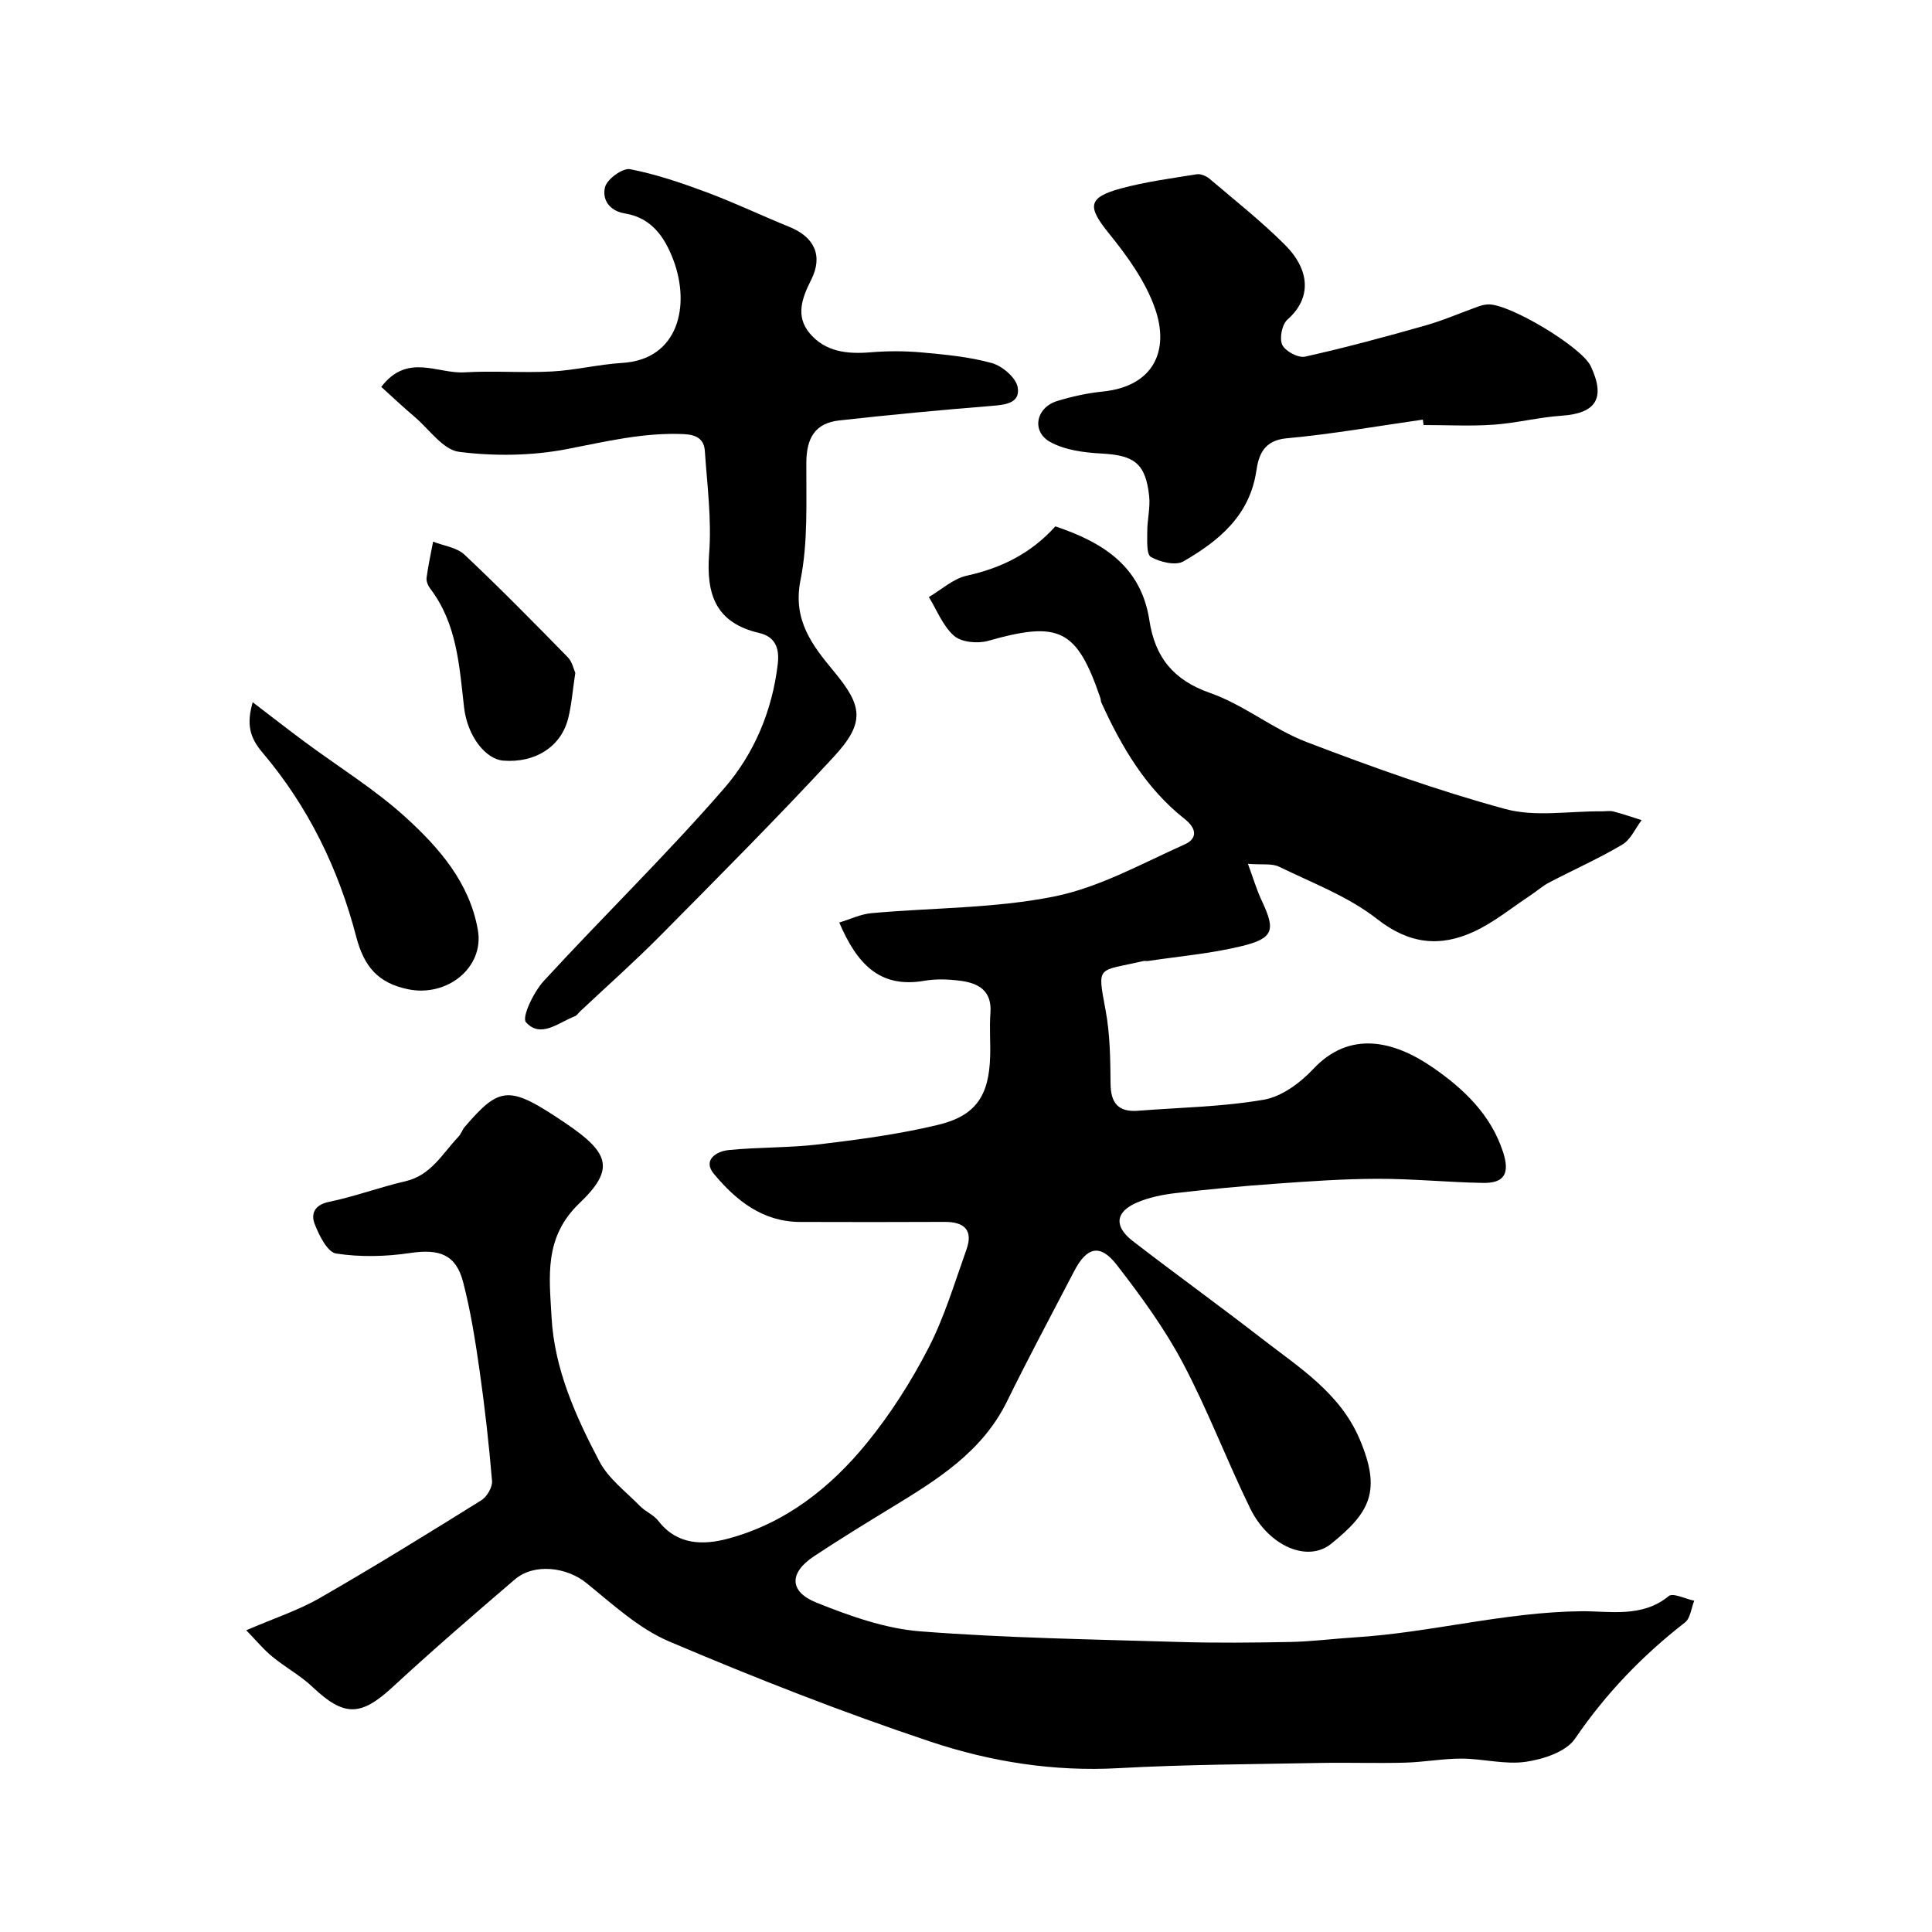
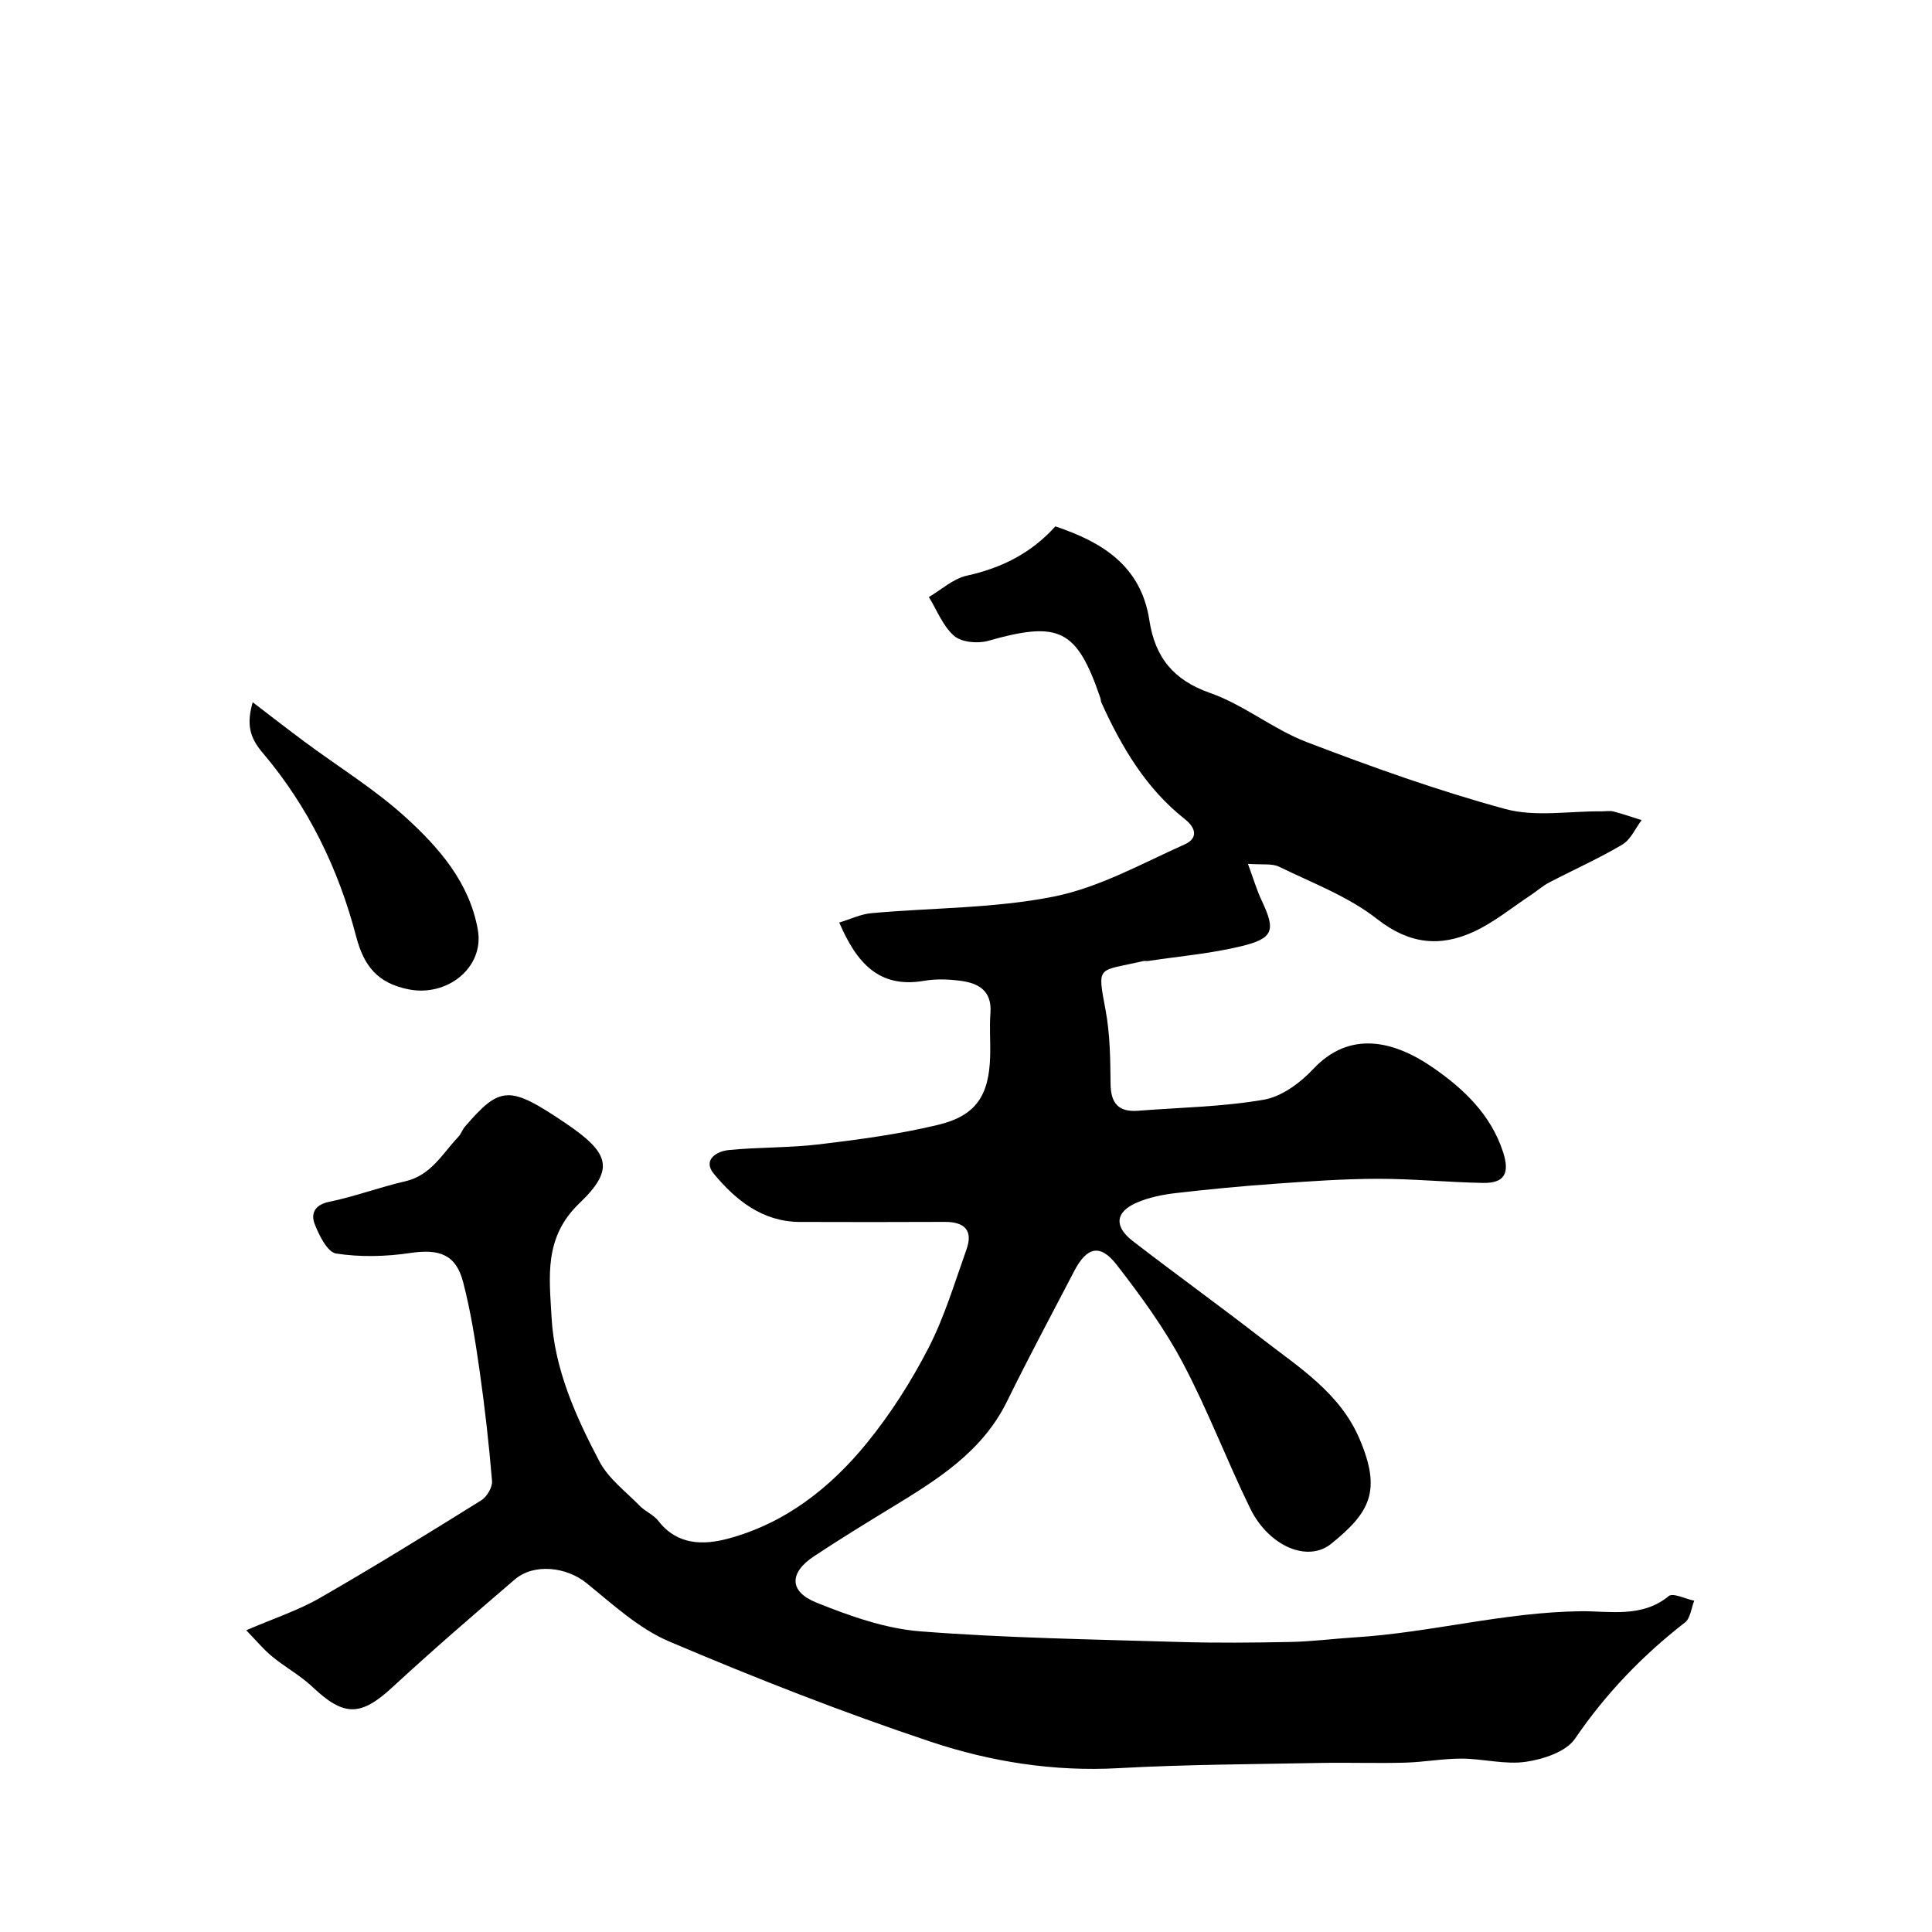
<svg xmlns="http://www.w3.org/2000/svg" enable-background="new 0 0 400 400" viewBox="0 0 400 400">
  <g fill="#010000">
    <path d="m50.98 337.53c5.72-2.47 10.72-4.09 15.18-6.65 11.31-6.5 22.42-13.36 33.49-20.26 1.17-.73 2.33-2.72 2.22-4.01-.64-7.66-1.5-15.32-2.59-22.93-.87-6.11-1.84-12.25-3.39-18.22-1.49-5.77-4.96-6.93-10.96-6.04-5.04.75-10.34.88-15.34.11-1.8-.28-3.54-3.78-4.45-6.14-.79-2.05-.06-3.94 2.98-4.56 5.33-1.09 10.49-3.04 15.8-4.26 5.34-1.23 7.68-5.74 10.99-9.22.55-.57.79-1.43 1.31-2.04 7.36-8.56 9.22-8.63 20.81-.81 9.17 6.19 10.36 9.52 2.92 16.63-7.41 7.09-6.2 15.32-5.76 23.53.57 10.74 4.98 20.54 9.91 29.91 1.88 3.58 5.49 6.26 8.41 9.25 1.13 1.15 2.83 1.81 3.79 3.06 3.91 5.07 9.34 5.05 14.47 3.67 11.81-3.17 21.16-10.52 28.72-19.81 4.91-6.03 9.18-12.74 12.74-19.65 3.32-6.44 5.42-13.53 7.87-20.4 1.42-3.99-.44-5.72-4.48-5.71-10 .05-20 .04-30 .01-7.75-.03-13.27-4.48-17.82-9.96-2.38-2.86.54-4.67 3.05-4.92 6.24-.63 12.56-.44 18.78-1.19 8.24-.99 16.52-2.09 24.58-4.03 7.86-1.88 10.56-6.08 10.79-14.17.09-3-.17-6.01.06-9 .34-4.6-2.47-6.18-6.22-6.66-2.46-.32-5.05-.42-7.48 0-9.3 1.62-13.98-3.61-17.6-12.06 2.27-.68 4.43-1.74 6.67-1.94 12.61-1.14 25.45-.97 37.78-3.44 9.39-1.88 18.21-6.84 27.11-10.82 2.36-1.06 2.73-3.05-.08-5.27-8.01-6.32-13.06-14.93-17.22-24.09-.13-.29-.1-.65-.21-.96-4.88-14.25-8.51-15.98-23.22-11.8-2.15.61-5.51.31-7.05-1.03-2.32-2.01-3.54-5.3-5.23-8.04 2.6-1.52 5.04-3.8 7.84-4.42 7.11-1.57 13.24-4.55 18.35-10.21 9.73 3.26 17.74 8.19 19.46 19.42 1.17 7.64 4.91 12.39 12.6 15.08 6.99 2.45 13.04 7.51 19.98 10.16 13.51 5.17 27.19 10.07 41.13 13.86 6.22 1.69 13.24.41 19.9.48.83.01 1.71-.17 2.49.03 1.96.51 3.89 1.19 5.82 1.79-1.31 1.73-2.27 4.04-3.99 5.06-4.89 2.9-10.12 5.22-15.17 7.86-1.37.72-2.55 1.79-3.85 2.65-3.88 2.56-7.54 5.59-11.72 7.52-7.02 3.24-13.39 2.59-20.04-2.62-5.94-4.66-13.38-7.45-20.28-10.82-1.49-.73-3.51-.37-6.46-.6 1.14 3.07 1.83 5.46 2.88 7.67 2.87 6.08 2.45 7.76-4.24 9.38-6.31 1.53-12.86 2.09-19.31 3.06-.33.05-.68-.06-1 .02-9.5 2.2-9.57.68-7.8 10.17.93 4.98.98 10.16 1.03 15.26.04 4.05 1.68 5.87 5.69 5.56 8.7-.68 17.49-.81 26.05-2.29 3.7-.64 7.54-3.49 10.23-6.36 7.52-8.02 16.62-5.91 24.76-.3 6.35 4.38 12.01 9.74 14.53 17.49 1.45 4.46.27 6.48-4.18 6.4-7.27-.13-14.54-.87-21.8-.85-7.1.01-14.21.52-21.3 1.03-6.88.49-13.75 1.14-20.6 1.94-2.7.32-5.48.89-7.95 1.96-4.45 1.92-4.76 4.92-.84 7.95 8.8 6.79 17.82 13.29 26.6 20.1 7.74 6.01 16.28 11.29 20.37 20.9 4.55 10.69 2.22 15.15-5.89 21.69-4.92 3.96-12.96.44-16.76-7.33-4.86-9.95-8.78-20.37-13.96-30.14-3.8-7.16-8.67-13.83-13.65-20.26-3.45-4.46-6.21-3.77-8.84 1.29-4.66 8.97-9.45 17.88-13.9 26.95-5.13 10.45-14.42 16.2-23.82 21.93-5.43 3.31-10.86 6.64-16.16 10.15-5.12 3.39-5.18 7.29.52 9.58 6.87 2.76 14.19 5.38 21.48 5.95 17.81 1.39 35.71 1.66 53.59 2.2 7.69.23 15.4.15 23.1 0 4.43-.09 8.85-.67 13.28-.95 15.72-.97 31.02-5.25 46.93-5.41 5.75-.06 12.59 1.42 18.08-3.14.88-.73 3.48.59 5.28.96-.61 1.53-.79 3.63-1.91 4.5-8.83 6.87-16.42 14.75-22.77 24.07-1.85 2.71-6.55 4.25-10.17 4.78-4.3.63-8.84-.64-13.27-.66-3.93-.01-7.86.74-11.8.84-5.83.16-11.67-.05-17.5.06-13.94.27-27.89.31-41.8 1.08-13.37.74-26.4-1.32-38.82-5.46-18.34-6.12-36.4-13.21-54.2-20.78-6.3-2.68-11.69-7.7-17.13-12.1-4.06-3.29-10.81-4.17-14.83-.72-8.51 7.29-17 14.62-25.23 22.22-6.66 6.16-10.08 6.24-16.7-.03-2.47-2.34-5.58-4.01-8.22-6.19-1.79-1.44-3.27-3.27-5.44-5.49z" />
-     <path d="m78.94 80.1c5.41-7.08 11.64-2.67 17.22-3.01 6.01-.36 12.07.14 18.09-.18 4.87-.26 9.7-1.47 14.57-1.77 11.64-.69 14.15-11.83 10.61-21.27-1.83-4.87-4.58-8.77-10.02-9.67-3.41-.56-4.79-3.06-4.13-5.5.44-1.65 3.65-3.96 5.17-3.67 5.42 1.05 10.74 2.87 15.94 4.81 5.76 2.15 11.33 4.82 17.03 7.13 5.21 2.1 7.03 6 4.52 10.97-1.88 3.74-3.29 7.48-.32 11.04 3.25 3.9 7.82 4.36 12.66 3.96 3.51-.29 7.08-.29 10.59.03 4.88.45 9.83.9 14.51 2.21 2.17.61 5.01 3.06 5.33 5.03.54 3.33-2.67 3.61-5.54 3.84-10.47.84-20.93 1.83-31.37 2.99-5.04.56-6.83 3.61-6.86 8.77-.04 8.13.37 16.44-1.21 24.32-1.65 8.26 2.47 13.51 6.88 18.83 5.94 7.15 6.62 10.58 0 17.74-11.66 12.62-23.8 24.79-35.89 37.01-5.36 5.41-11.07 10.47-16.62 15.69-.36.34-.66.85-1.09 1.01-3.37 1.28-7.07 4.66-10.12 1.22-.9-1.02 1.6-6.25 3.67-8.51 12.34-13.43 25.45-26.17 37.39-39.93 6.17-7.11 9.95-16.03 11.08-25.74.38-3.25-.53-5.63-3.85-6.4-8.96-2.08-11.01-7.93-10.36-16.44.54-7.02-.41-14.16-.89-21.24-.17-2.42-1.66-3.36-4.34-3.49-8.34-.38-16.24 1.56-24.32 3.12-7.21 1.38-14.93 1.47-22.22.55-3.29-.41-6.14-4.61-9.12-7.17-2.4-2.03-4.7-4.2-6.99-6.28z" />
-     <path d="m294.58 86.88c-9.38 1.33-18.74 3-28.16 3.86-4.72.43-5.81 3.36-6.31 6.75-1.38 9.28-7.77 14.5-15.1 18.74-1.61.93-4.83.14-6.72-.91-.95-.52-.76-3.42-.76-5.24-.01-2.46.65-4.96.39-7.38-.73-6.76-3.09-8.44-9.84-8.8-3.61-.19-7.57-.7-10.64-2.39-3.94-2.17-2.97-7.11 1.4-8.47 3.08-.96 6.3-1.65 9.51-1.98 10.47-1.08 13.81-8.42 10.82-17.09-1.96-5.67-5.75-10.92-9.59-15.66-4.45-5.49-4.43-7.41 2.45-9.28 5.14-1.4 10.47-2.1 15.75-2.95.82-.13 1.96.36 2.64.93 5.26 4.47 10.7 8.78 15.59 13.65 5.22 5.2 5.61 11.05.54 15.51-1.13.99-1.7 3.89-1.07 5.23.62 1.32 3.31 2.75 4.71 2.44 8.37-1.86 16.66-4.11 24.92-6.45 3.74-1.06 7.33-2.64 11-3.95.61-.22 1.27-.37 1.91-.41 4.28-.3 19.43 8.79 21.31 12.75 3.14 6.64 1.15 9.81-6.02 10.29-4.72.32-9.37 1.53-14.09 1.86-4.8.33-9.65.07-14.48.07-.06-.37-.11-.75-.16-1.12z" />
    <path d="m52.32 145.39c3.91 2.99 7.32 5.65 10.79 8.22 6.95 5.16 14.41 9.74 20.79 15.53 6.97 6.33 13.32 13.57 15.04 23.42 1.34 7.73-6.34 13.94-14.47 12.25-6.19-1.28-9.1-4.66-10.73-10.91-3.65-14.01-9.92-26.92-19.4-38.09-2.7-3.18-3.31-5.93-2.02-10.42z" />
-     <path d="m119.11 139.31c-.56 3.68-.77 6.65-1.49 9.48-1.5 5.86-6.86 9.21-13.42 8.69-3.67-.29-7.44-5.07-8.12-11.03-.99-8.6-1.45-17.29-7.01-24.59-.46-.61-.85-1.54-.75-2.26.33-2.5.88-4.97 1.35-7.46 2.19.87 4.89 1.19 6.49 2.69 7.32 6.89 14.37 14.07 21.41 21.26.92.96 1.22 2.52 1.54 3.22z" />
  </g>
</svg>